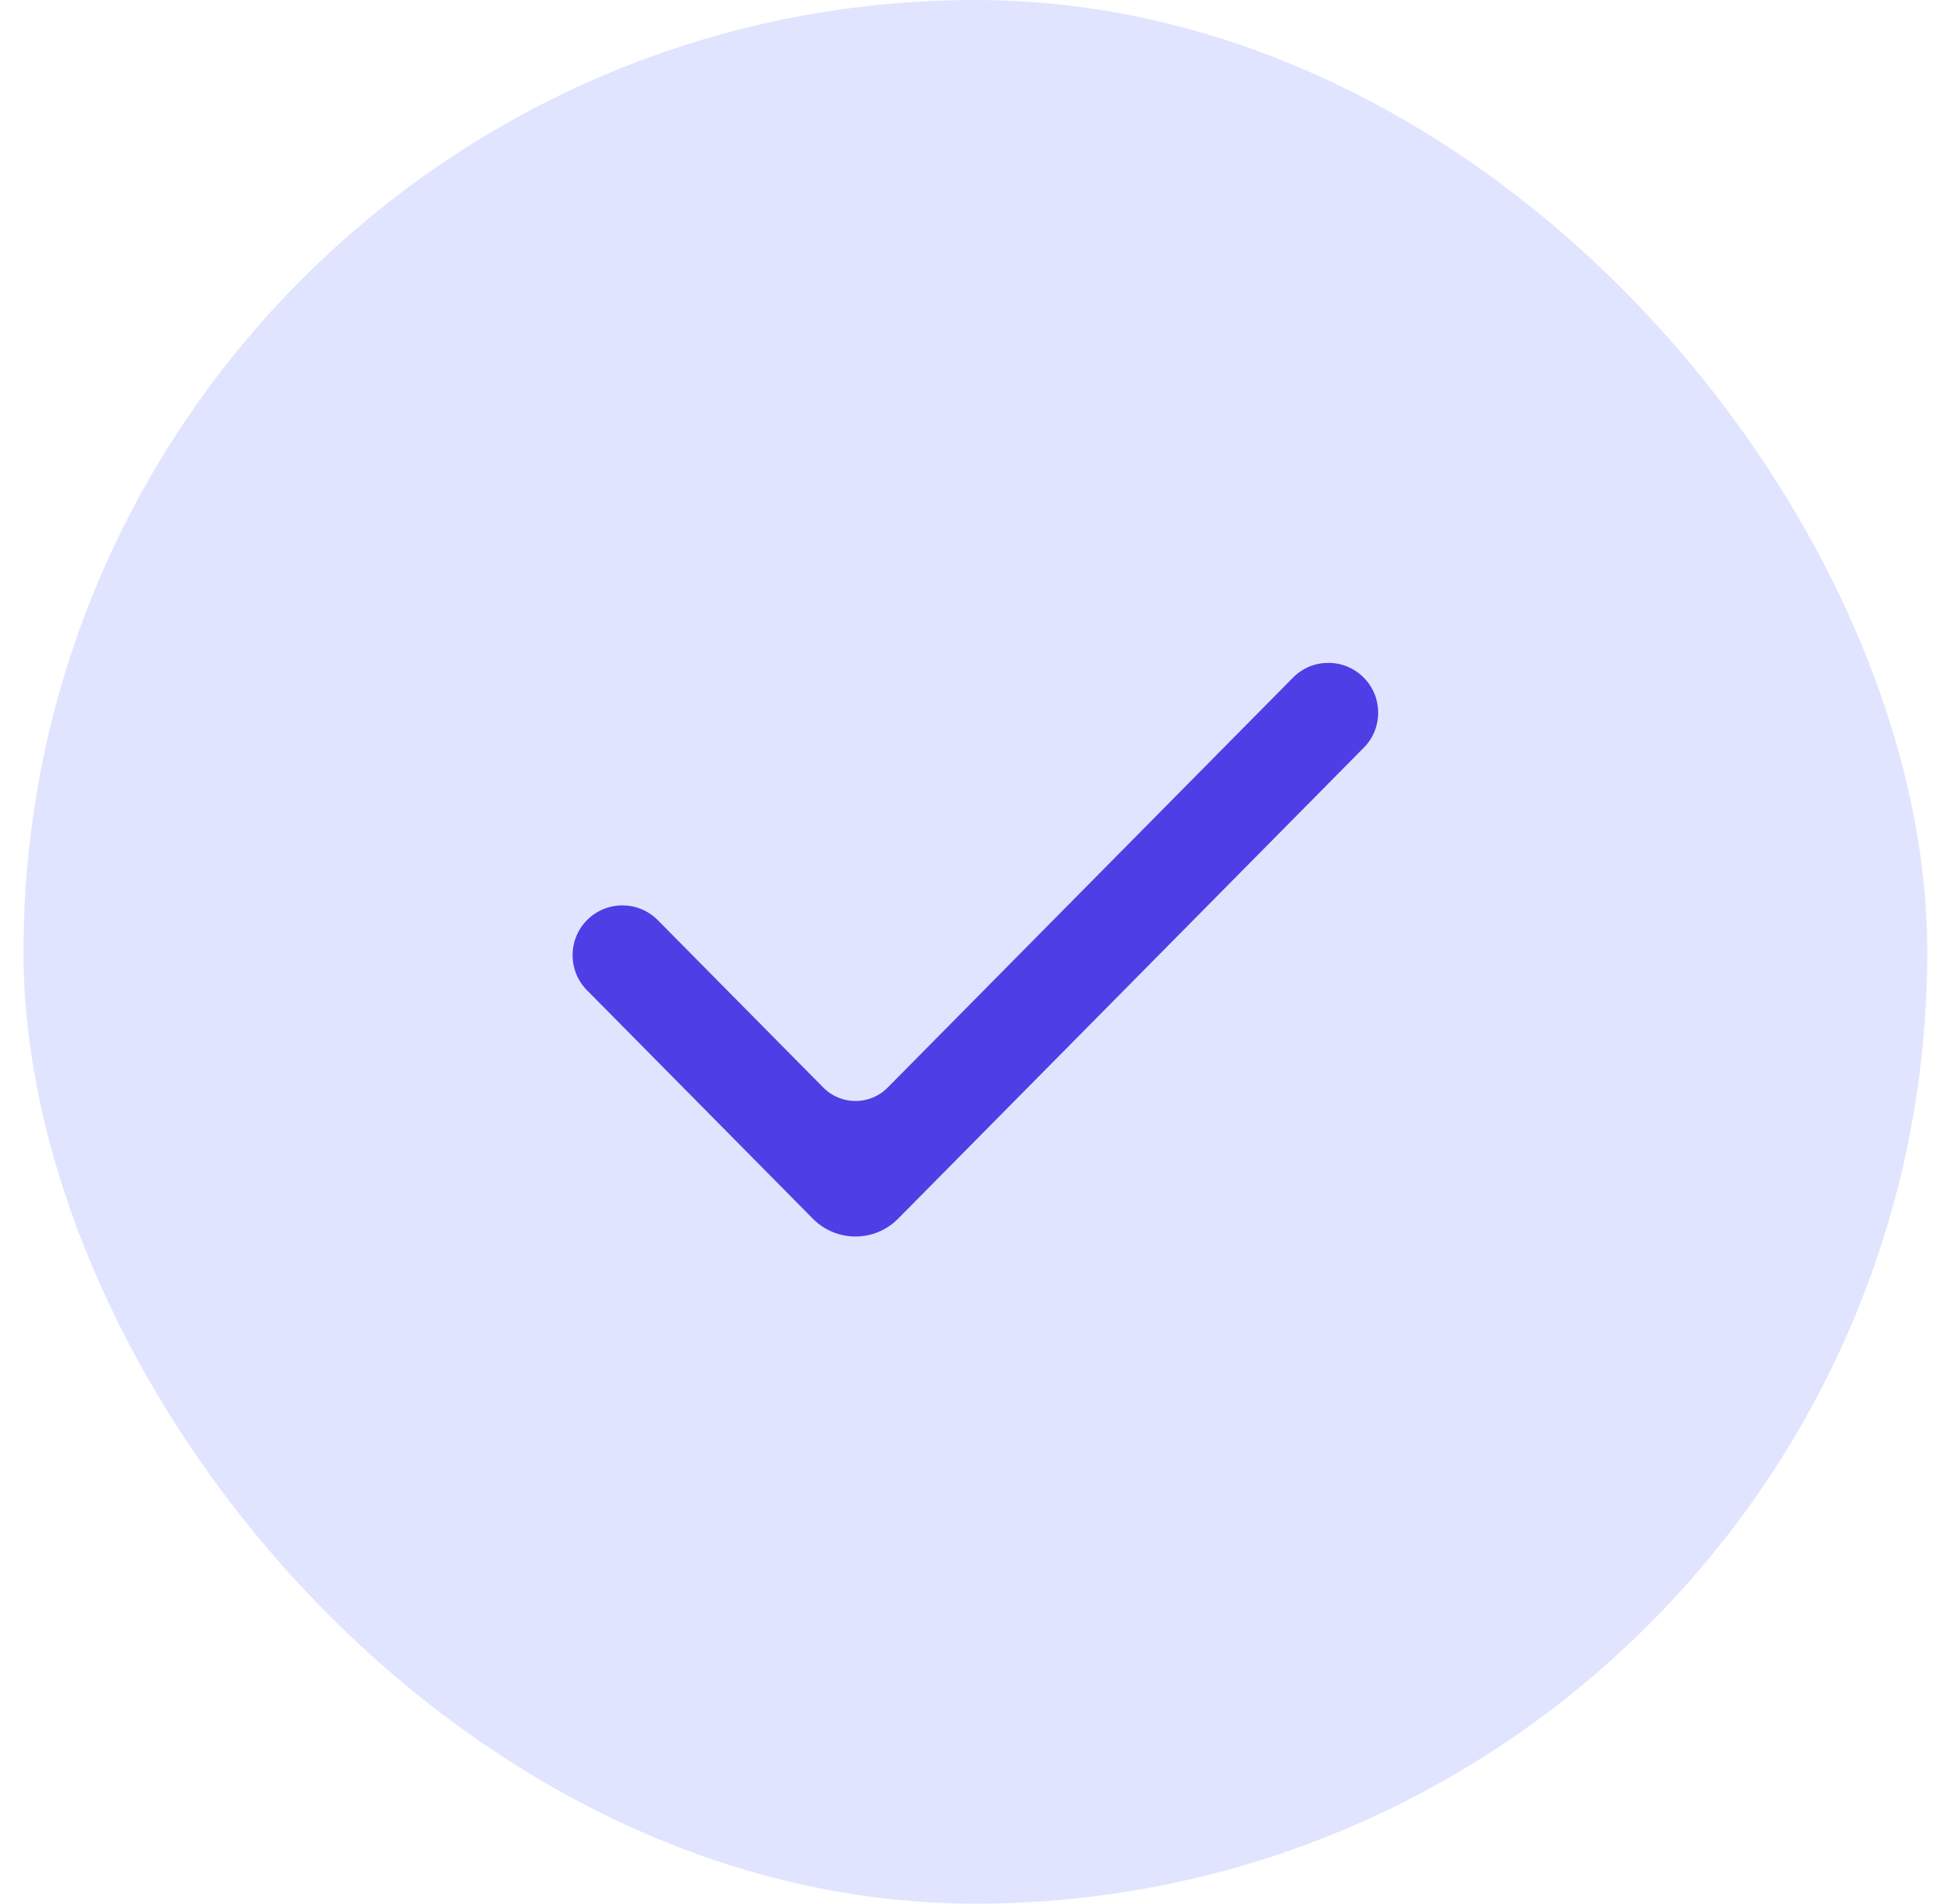
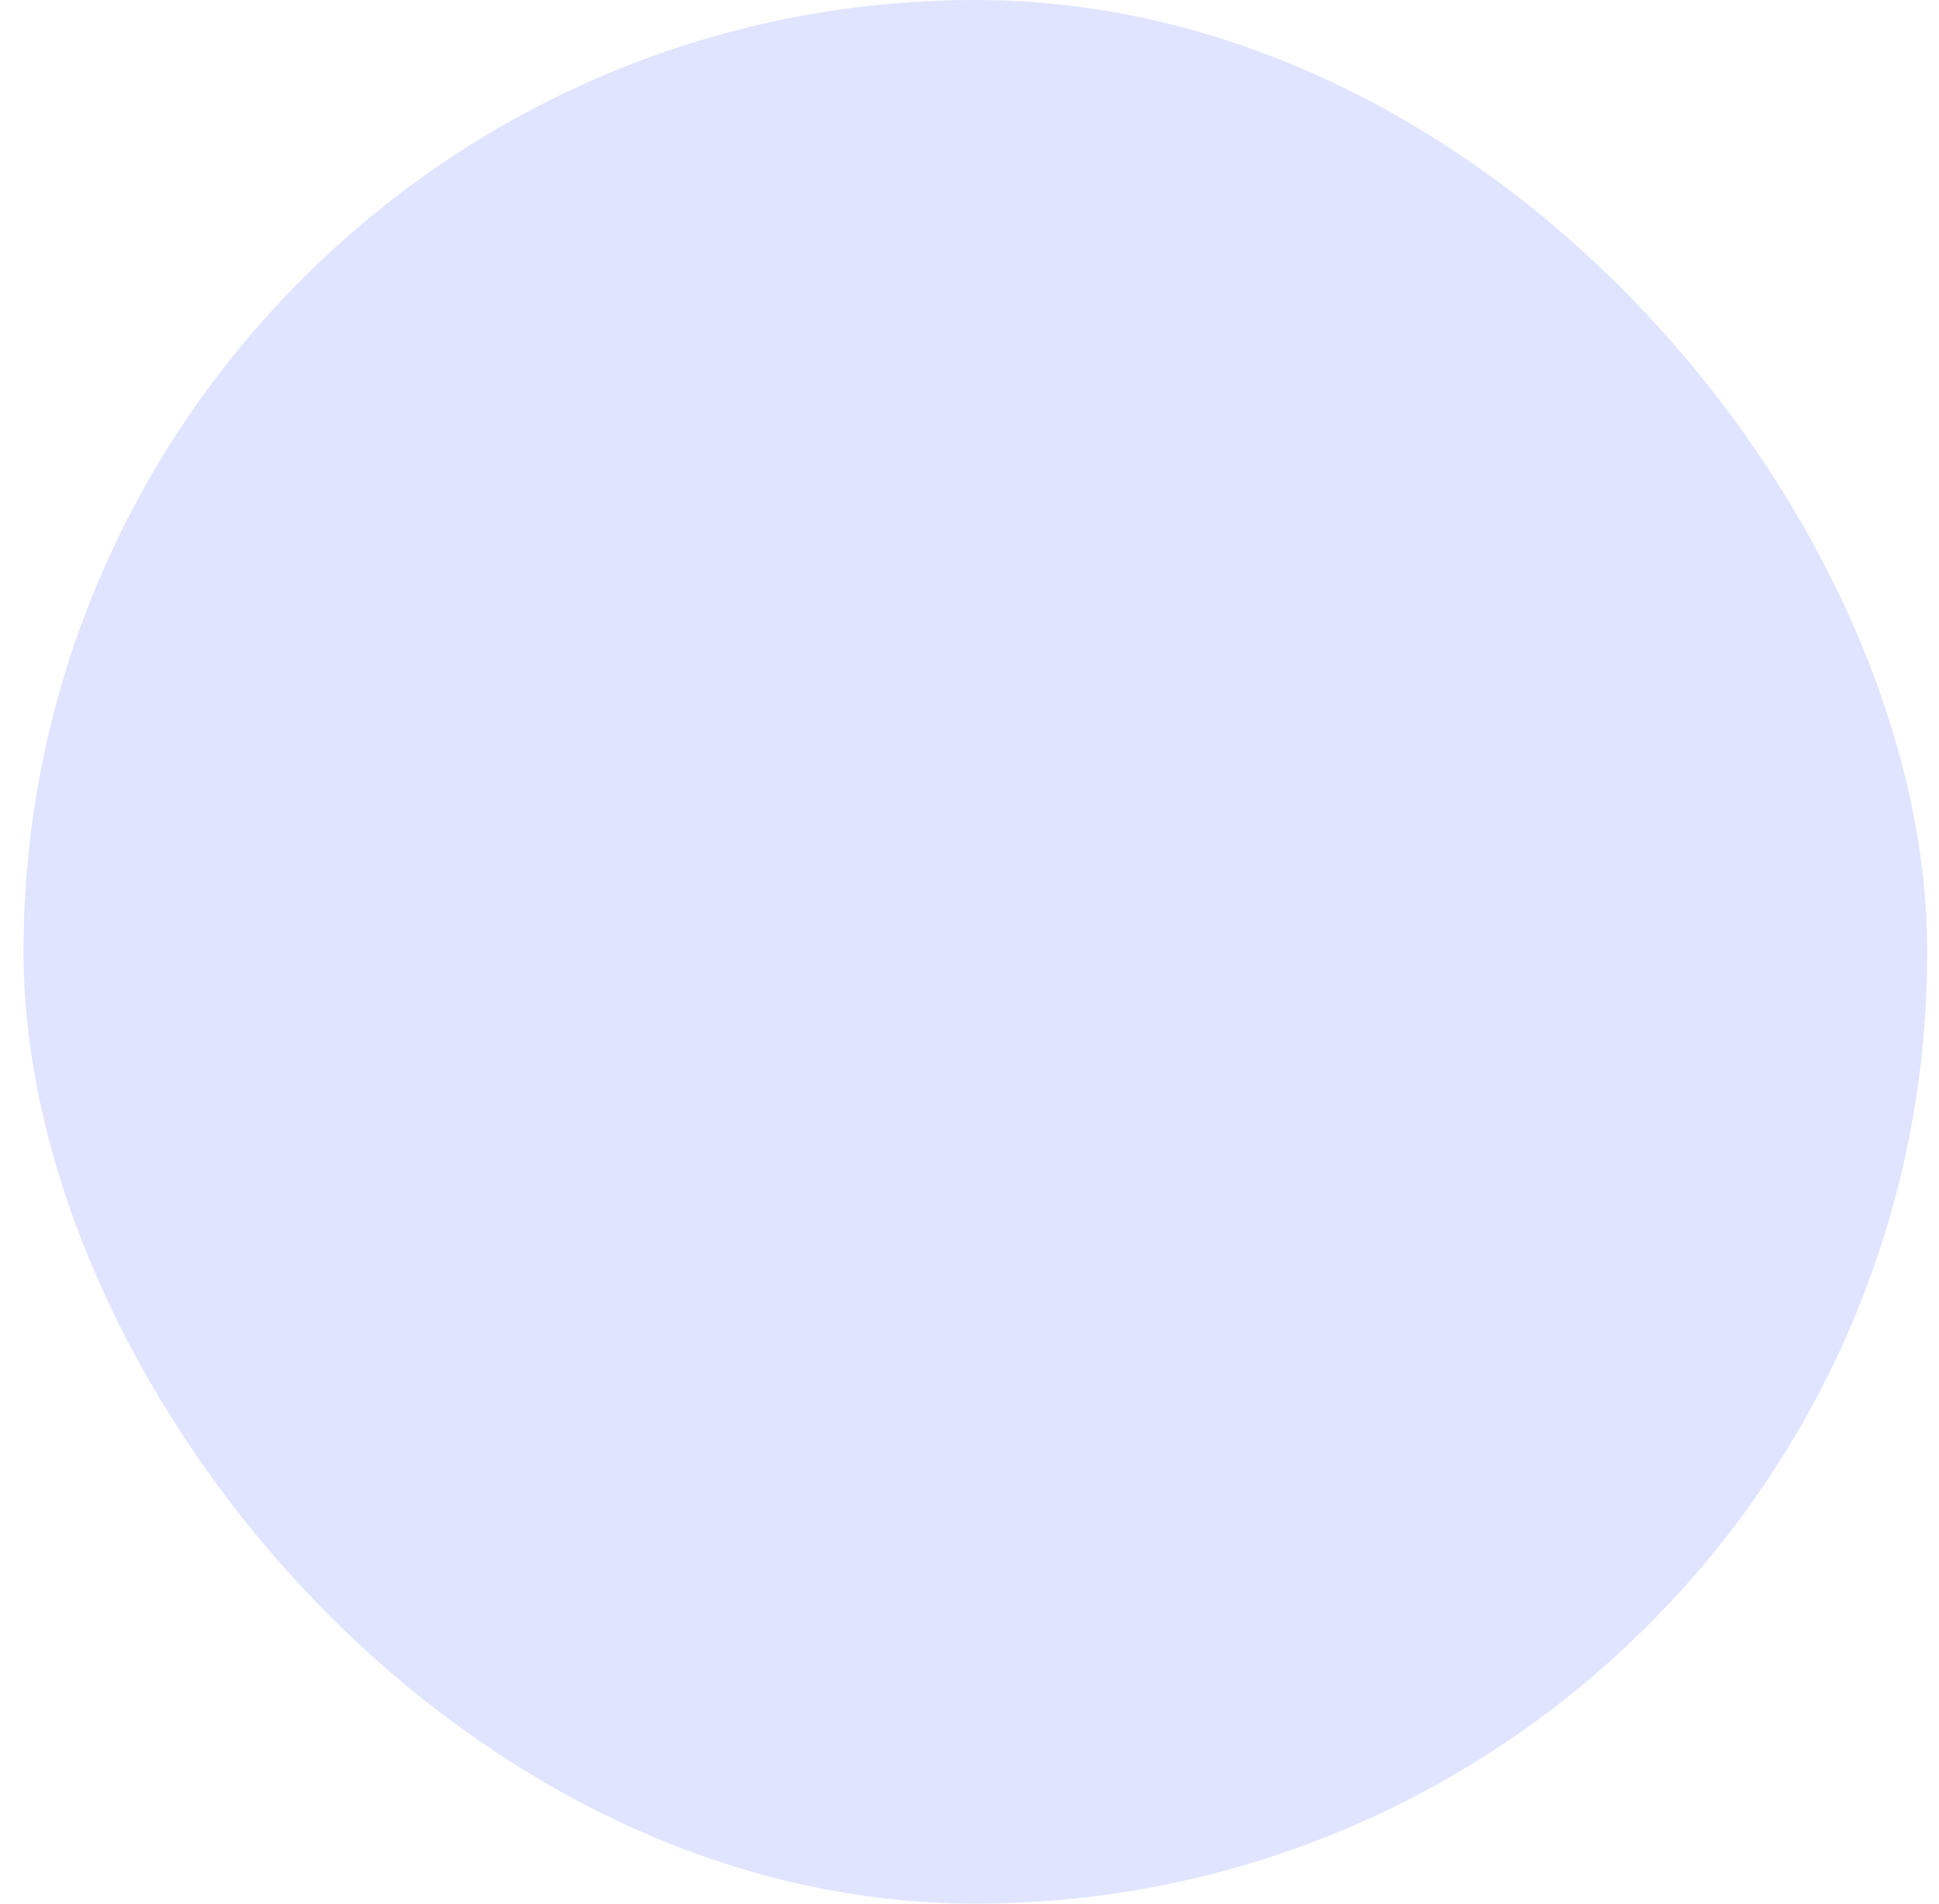
<svg xmlns="http://www.w3.org/2000/svg" width="55" height="54" viewBox="0 0 55 54" fill="none">
  <rect x="0.667" width="54" height="54" rx="27" fill="#E1E4FF" />
-   <path fill-rule="evenodd" clip-rule="evenodd" d="M38.684 19.223C39.229 19.773 39.229 20.659 38.684 21.21L25.475 34.57C24.81 35.244 23.722 35.244 23.056 34.57L16.649 28.089C16.105 27.539 16.105 26.653 16.649 26.102C17.202 25.543 18.106 25.543 18.659 26.102L23.354 30.851C23.856 31.359 24.676 31.359 25.178 30.851L36.675 19.223C37.228 18.663 38.131 18.663 38.684 19.223Z" fill="#4D3FE5" />
</svg>